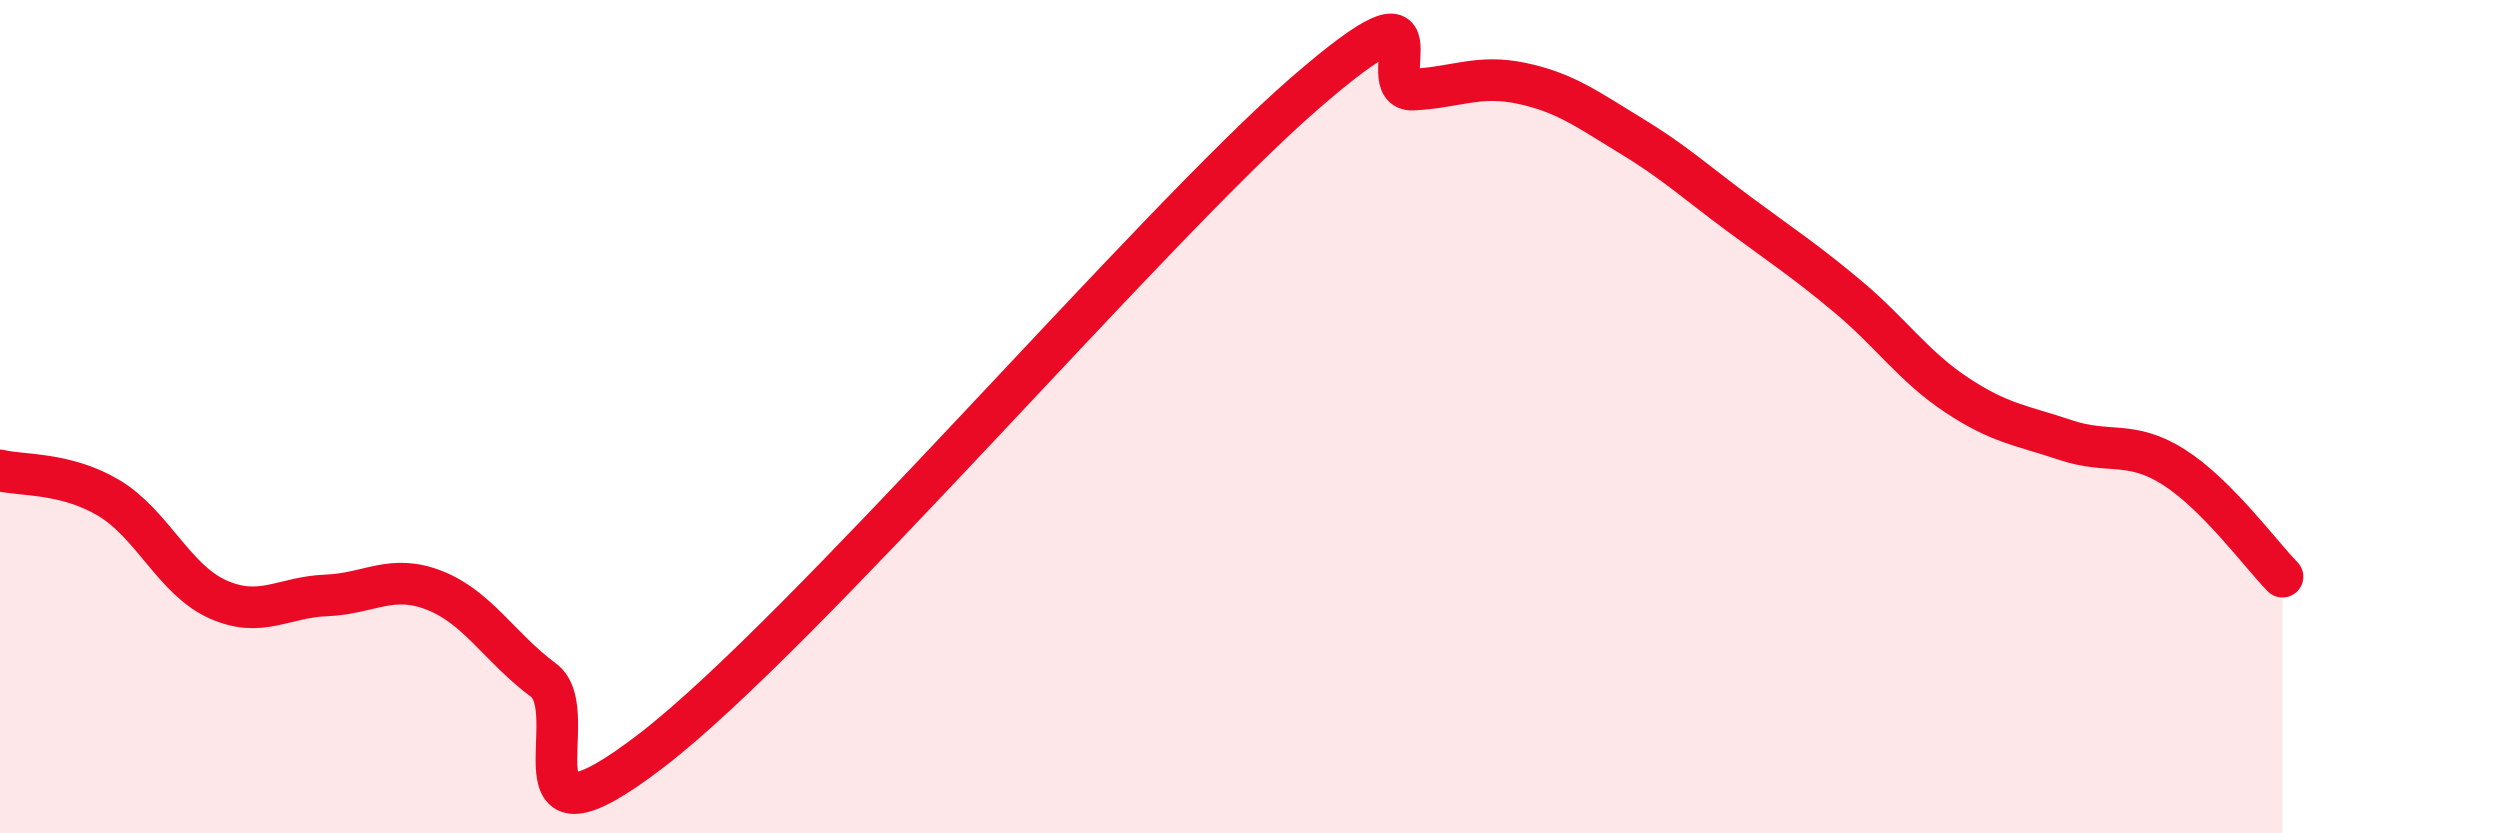
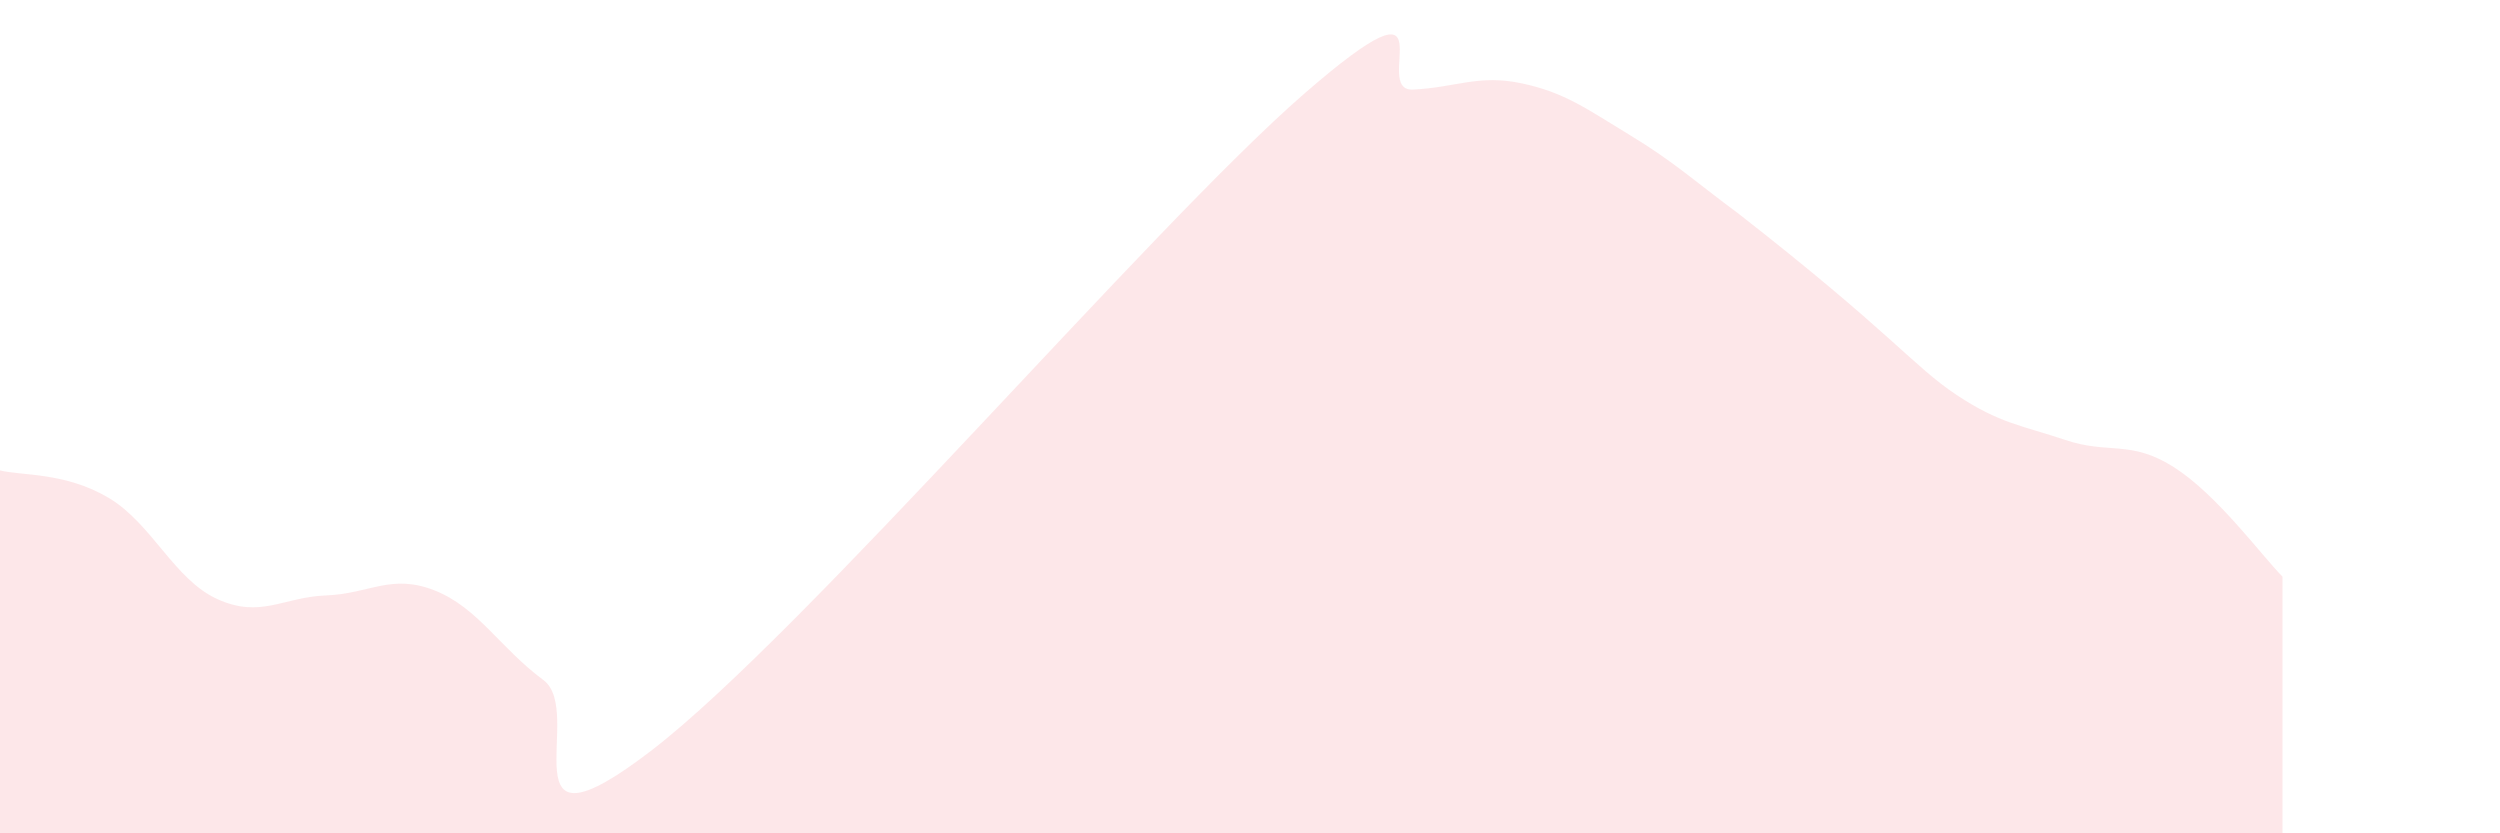
<svg xmlns="http://www.w3.org/2000/svg" width="60" height="20" viewBox="0 0 60 20">
-   <path d="M 0,11.29 C 0.52,11.42 1.57,11.33 2.61,11.95 C 3.65,12.57 4.18,13.91 5.22,14.38 C 6.26,14.85 6.79,14.33 7.83,14.29 C 8.87,14.25 9.39,13.76 10.43,14.17 C 11.47,14.58 12,15.55 13.04,16.32 C 14.08,17.09 12,20.81 15.65,18 C 19.3,15.19 27.65,5.42 31.3,2.25 C 34.95,-0.92 32.87,2.2 33.91,2.15 C 34.95,2.1 35.48,1.78 36.52,2 C 37.56,2.22 38.09,2.62 39.13,3.25 C 40.17,3.88 40.7,4.37 41.74,5.14 C 42.78,5.91 43.31,6.25 44.35,7.12 C 45.39,7.99 45.92,8.79 46.96,9.48 C 48,10.17 48.53,10.21 49.57,10.56 C 50.61,10.91 51.13,10.55 52.17,11.21 C 53.21,11.87 54.26,13.31 54.78,13.84L54.78 20L0 20Z" fill="#EB0A25" opacity="0.1" stroke-linecap="round" stroke-linejoin="round" />
-   <path d="M 0,11.29 C 0.52,11.42 1.57,11.33 2.61,11.95 C 3.65,12.57 4.18,13.91 5.22,14.38 C 6.26,14.85 6.79,14.33 7.83,14.29 C 8.87,14.25 9.39,13.76 10.43,14.17 C 11.47,14.58 12,15.55 13.04,16.32 C 14.08,17.09 12,20.81 15.65,18 C 19.3,15.19 27.65,5.42 31.3,2.25 C 34.95,-0.92 32.87,2.2 33.91,2.15 C 34.95,2.1 35.48,1.78 36.52,2 C 37.56,2.22 38.09,2.62 39.13,3.25 C 40.17,3.88 40.7,4.37 41.74,5.14 C 42.78,5.91 43.31,6.25 44.35,7.12 C 45.39,7.99 45.92,8.79 46.96,9.48 C 48,10.17 48.53,10.21 49.57,10.56 C 50.61,10.91 51.13,10.55 52.17,11.21 C 53.21,11.87 54.26,13.31 54.78,13.84" stroke="#EB0A25" stroke-width="1" fill="none" stroke-linecap="round" stroke-linejoin="round" />
+   <path d="M 0,11.29 C 0.52,11.42 1.57,11.33 2.61,11.95 C 3.65,12.57 4.18,13.91 5.22,14.38 C 6.26,14.85 6.79,14.33 7.83,14.29 C 8.87,14.25 9.39,13.76 10.43,14.17 C 11.47,14.58 12,15.55 13.04,16.32 C 14.08,17.09 12,20.81 15.65,18 C 19.3,15.19 27.65,5.42 31.3,2.25 C 34.95,-0.92 32.87,2.2 33.91,2.15 C 34.95,2.1 35.48,1.78 36.52,2 C 37.56,2.22 38.09,2.62 39.13,3.25 C 40.17,3.88 40.7,4.37 41.74,5.14 C 45.39,7.99 45.92,8.79 46.96,9.48 C 48,10.17 48.53,10.21 49.57,10.56 C 50.61,10.91 51.13,10.55 52.17,11.21 C 53.21,11.87 54.26,13.31 54.78,13.84L54.78 20L0 20Z" fill="#EB0A25" opacity="0.1" stroke-linecap="round" stroke-linejoin="round" />
</svg>